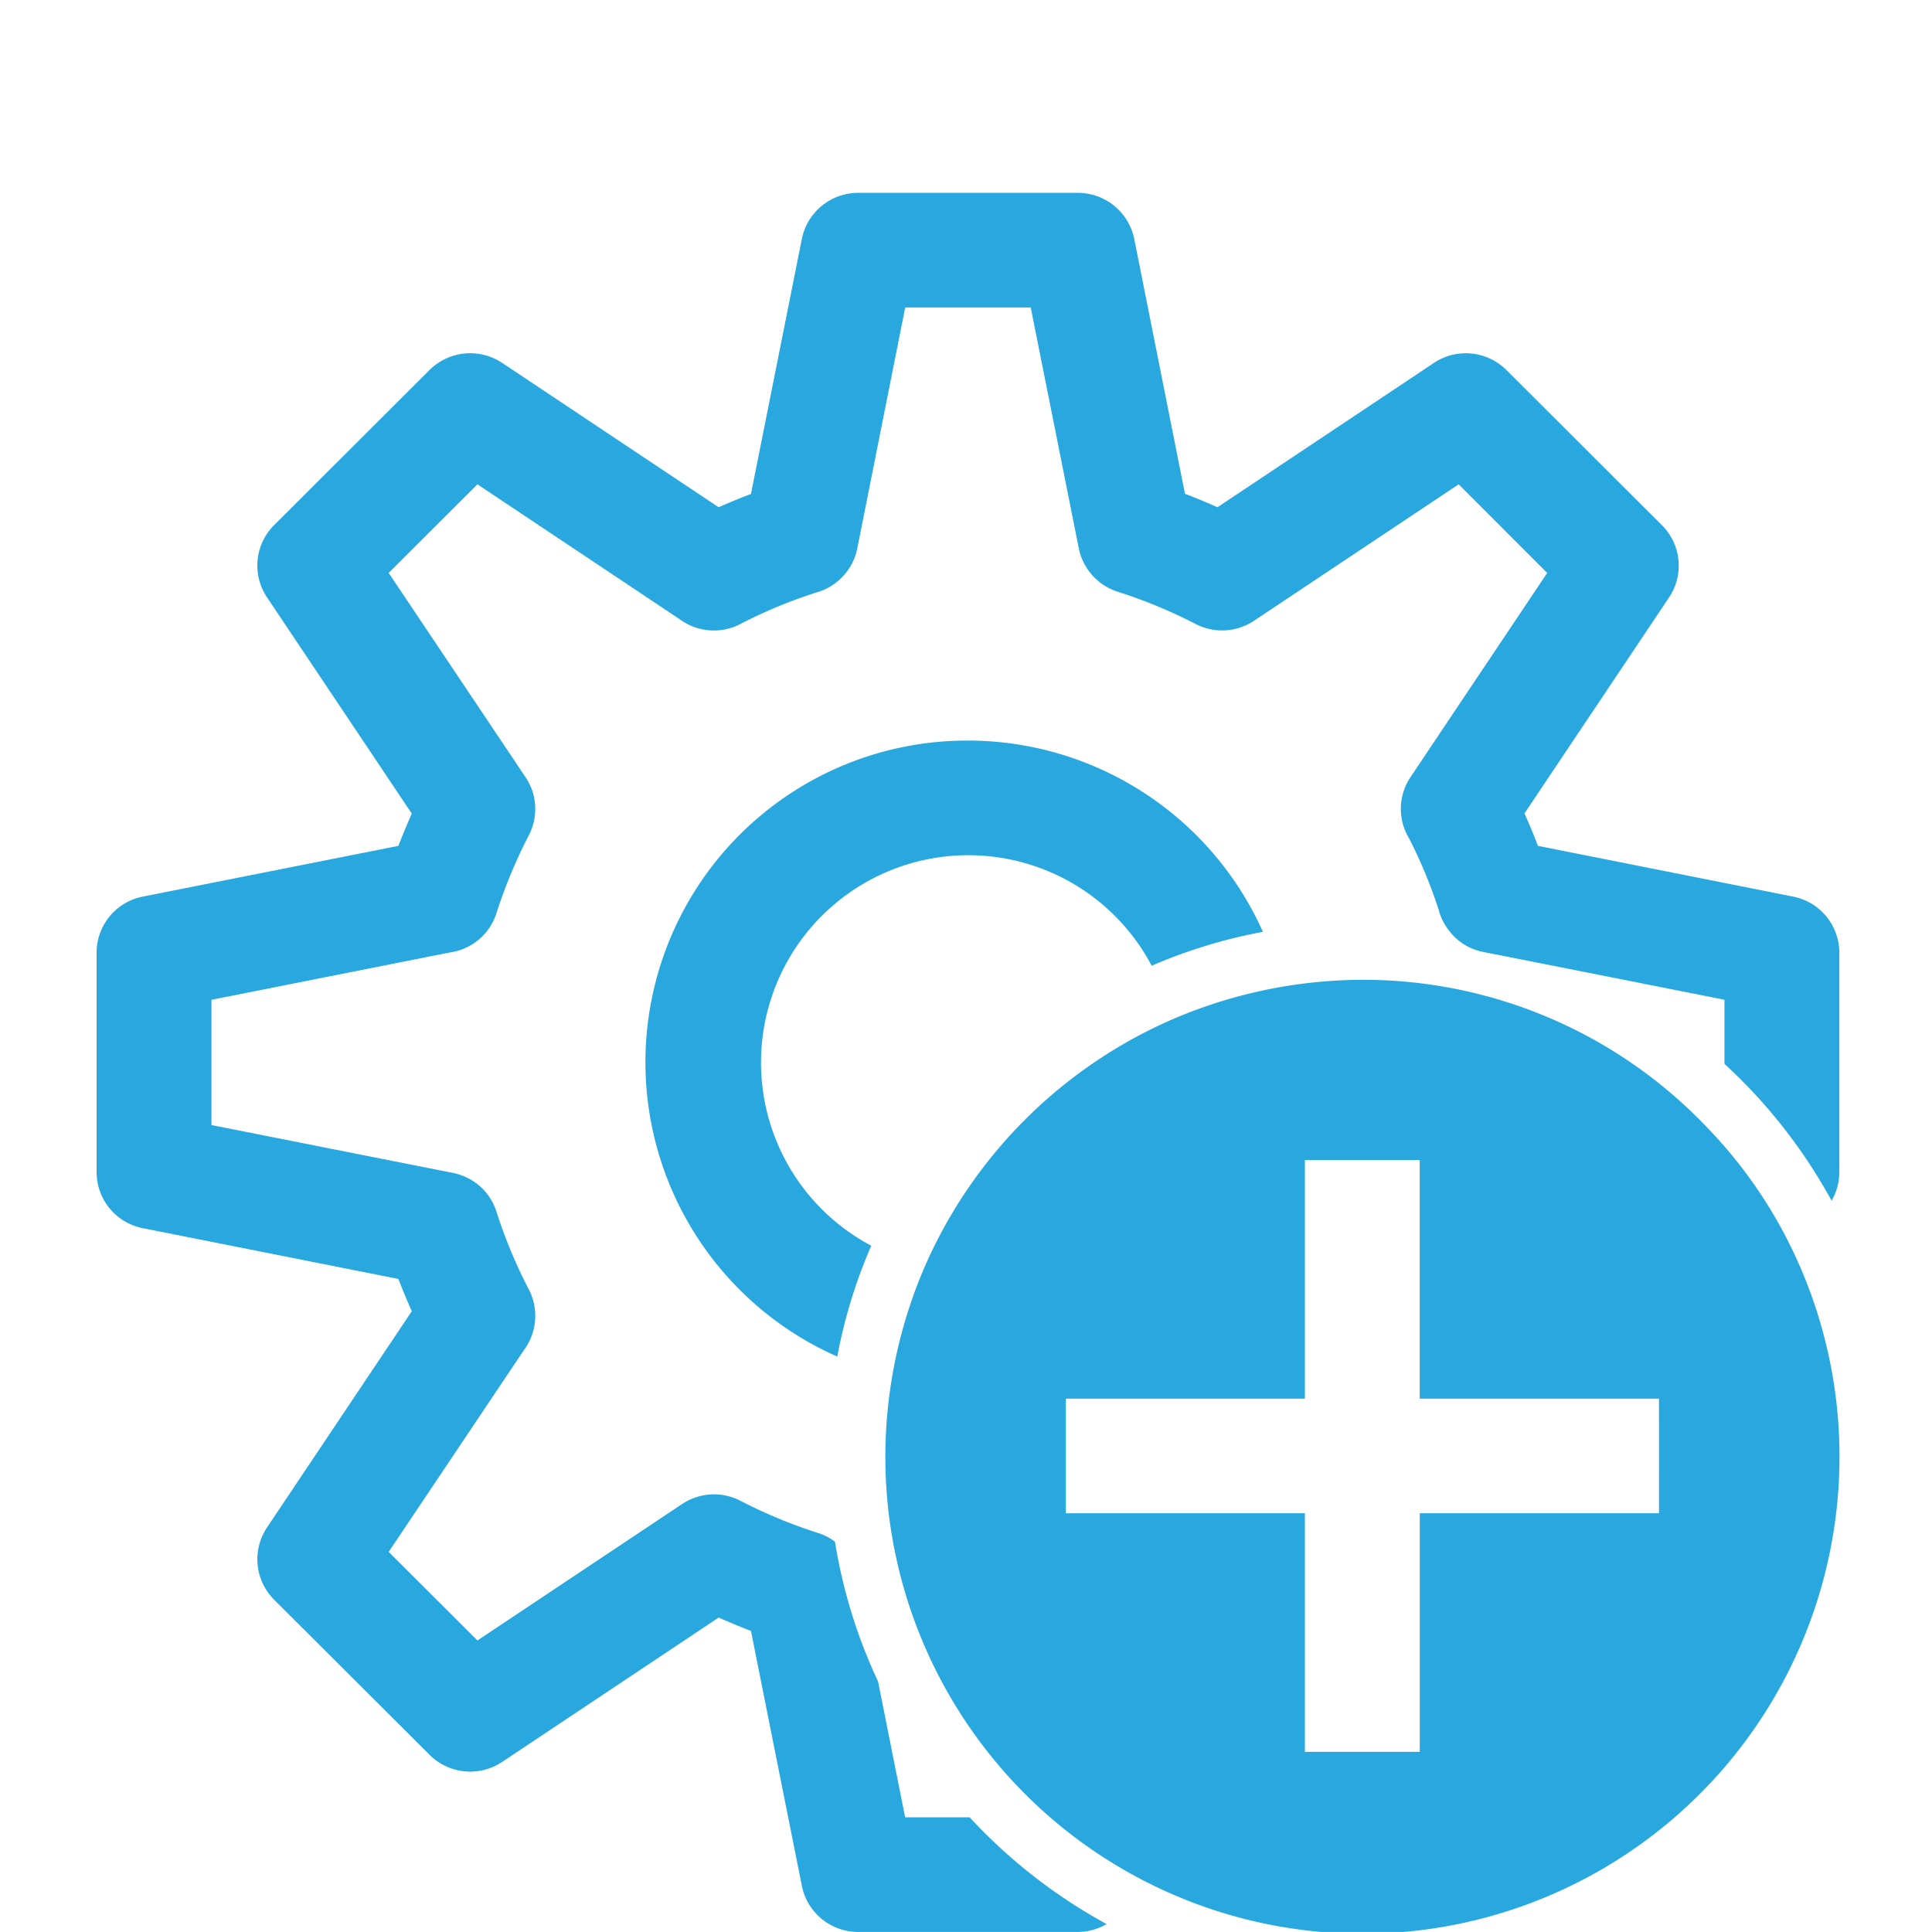
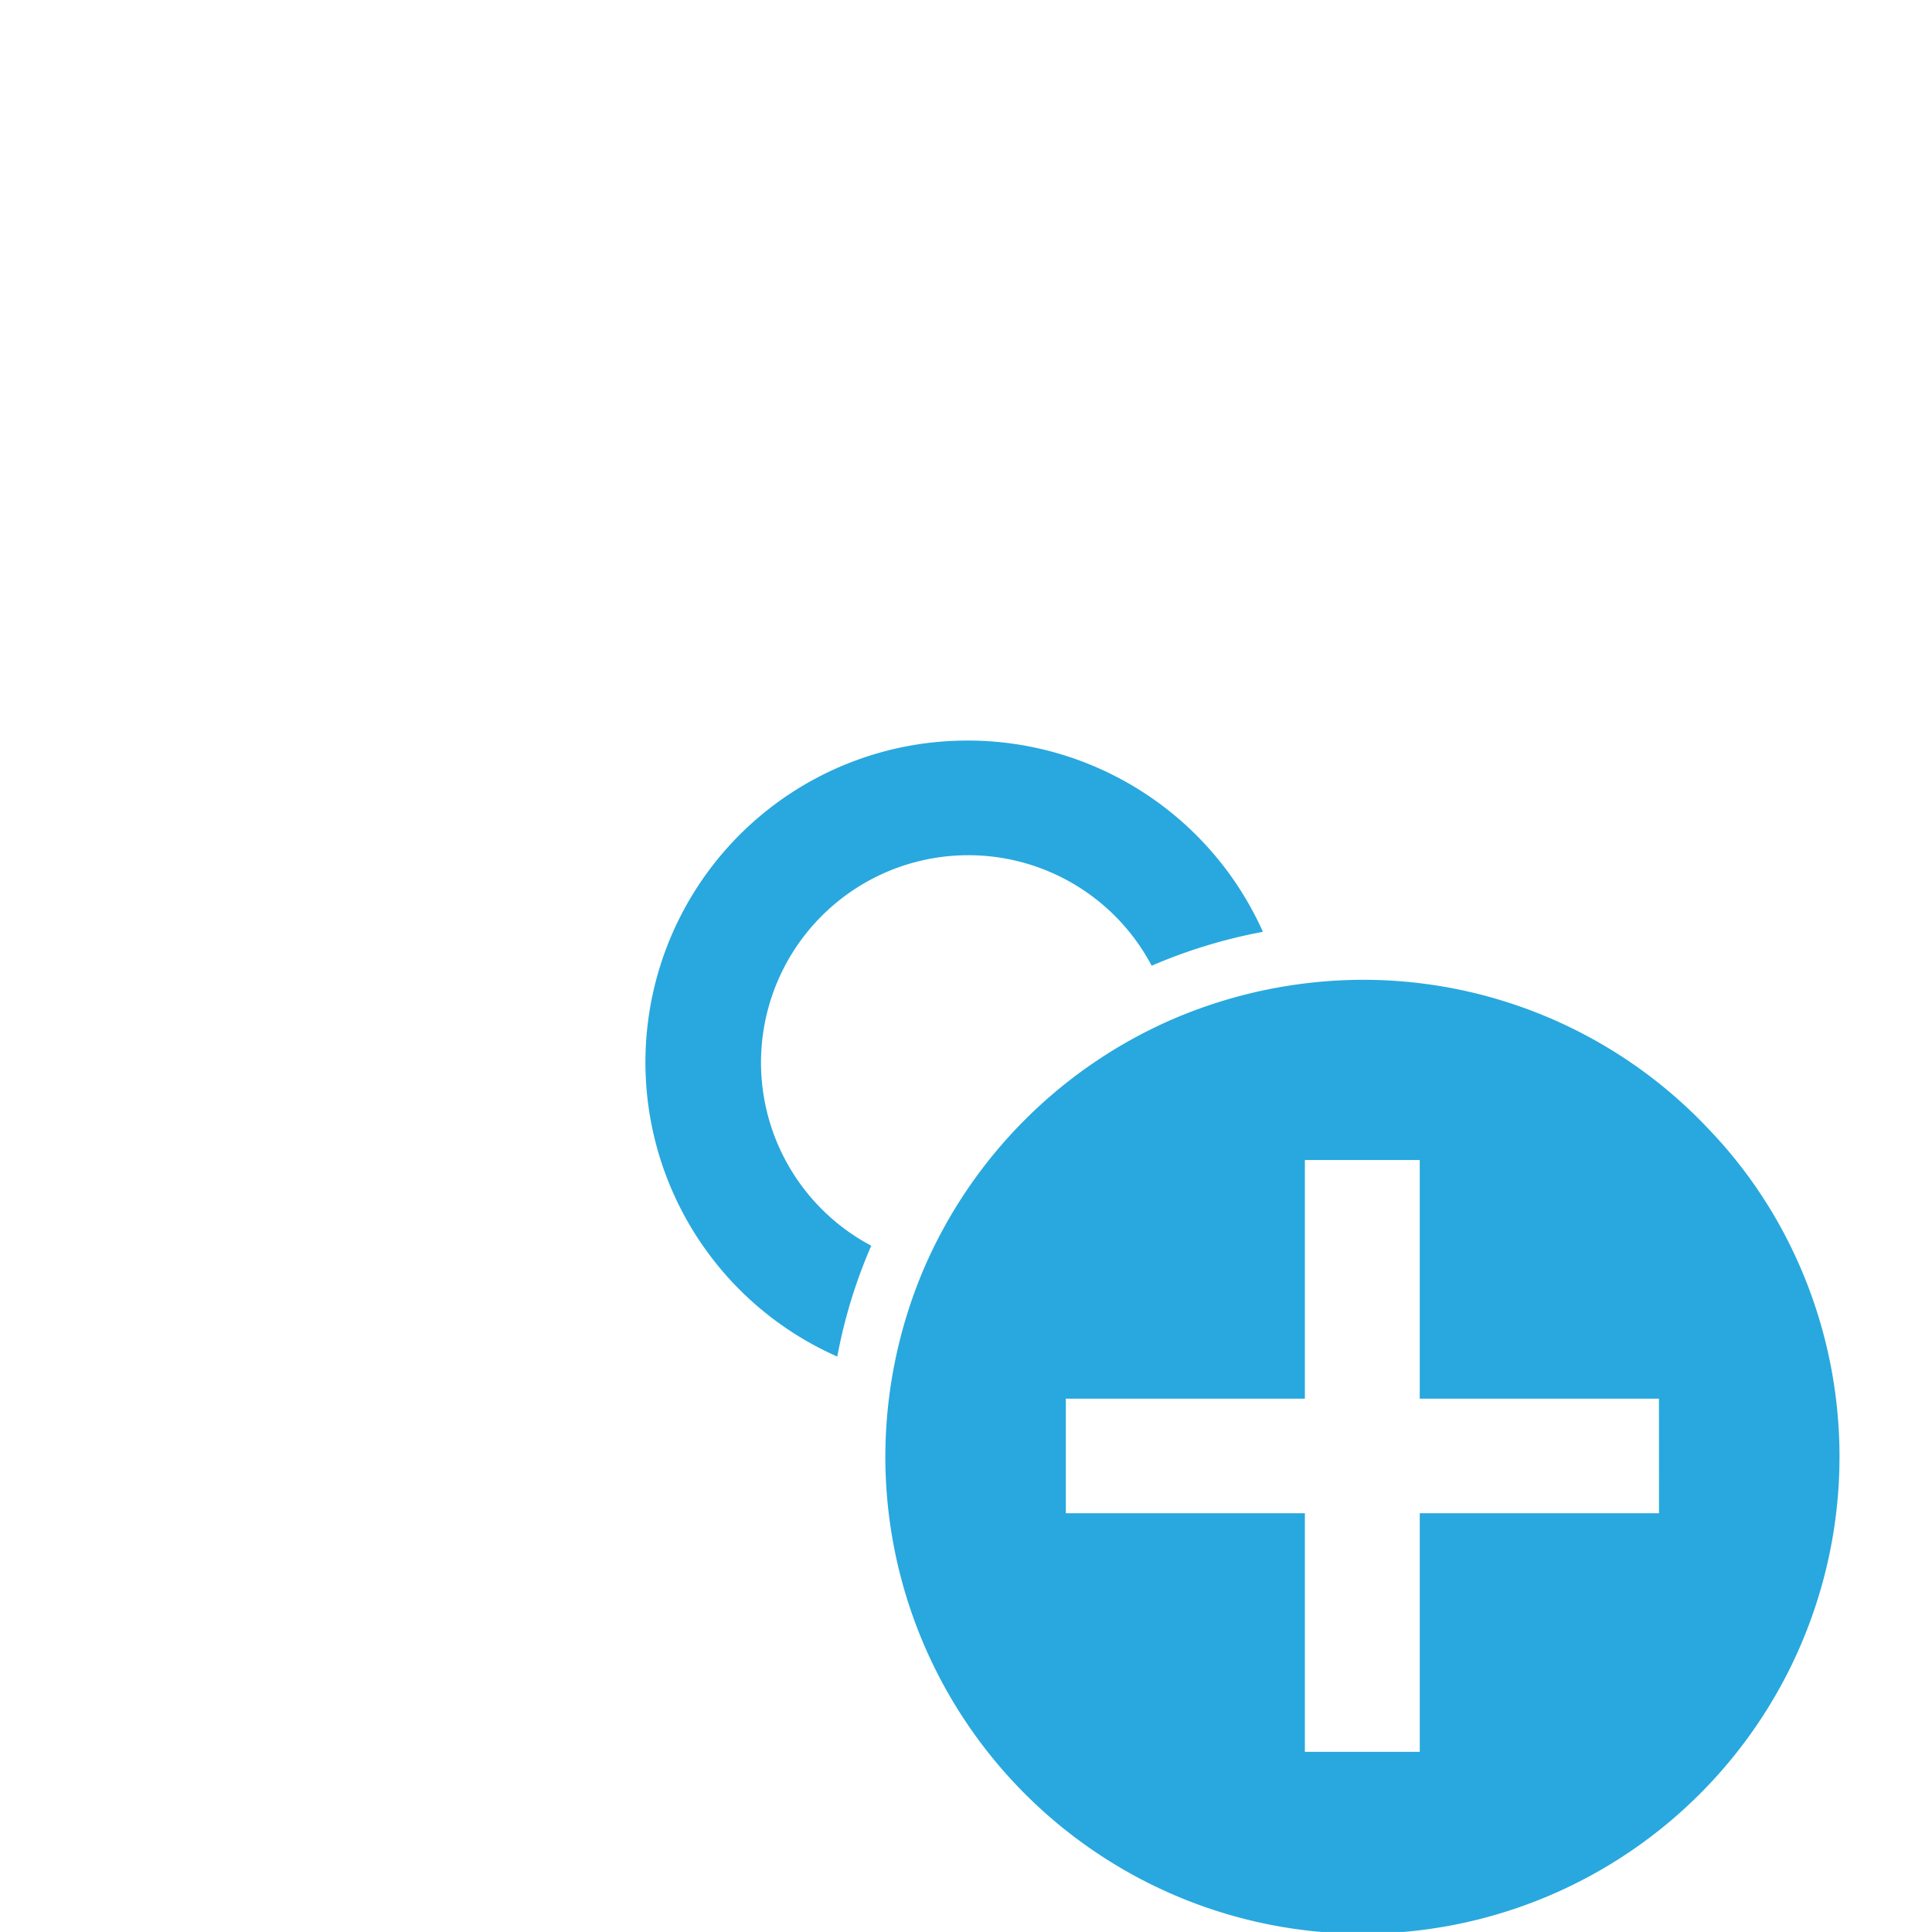
<svg xmlns="http://www.w3.org/2000/svg" width="200" height="200" viewBox="0 0 200 200">
  <defs>
    <clipPath id="clip-path">
      <rect id="Rechteck_934" data-name="Rechteck 934" width="180.424" height="180.029" fill="#28a8de" />
    </clipPath>
  </defs>
  <g id="Gruppe_3896" data-name="Gruppe 3896" transform="translate(-1334 -1254)">
    <g id="Gruppe_3804" data-name="Gruppe 3804" transform="translate(1344 1273.965)">
      <g id="Gruppe_3803" data-name="Gruppe 3803" transform="translate(0 0)" clip-path="url(#clip-path)">
-         <path id="Pfad_3022" data-name="Pfad 3022" d="M180.407,78.666v22.7a5.92,5.92,0,0,1-.8,2.966,55.259,55.259,0,0,0-11.092-14.17V83.531l-14-2.78-10.973-2.17a5.823,5.823,0,0,1-3.635-2.339,5.74,5.74,0,0,1-.985-2.051,50.117,50.117,0,0,0-3.074-7.407,5.882,5.882,0,0,1,.17-6.306l14.149-21.137L141,30.172l-21.181,14.12a5.954,5.954,0,0,1-6.047.339,51.509,51.509,0,0,0-8.068-3.339,5.955,5.955,0,0,1-4.026-4.492L96.7,11.865H83.707L78.747,36.8A5.943,5.943,0,0,1,74.7,41.308a50.315,50.315,0,0,0-8.051,3.322,5.955,5.955,0,0,1-6.285-.492L39.424,30.172l-9.189,9.17L44.316,60.36a6.263,6.263,0,0,1,.8,1.576,5.951,5.951,0,0,1-.374,4.577,51.775,51.775,0,0,0-3.346,8.034,5.91,5.91,0,0,1-4.824,4.085l-24.681,4.9V96.5l24.884,4.933a6.085,6.085,0,0,1,1.6.525,5.876,5.876,0,0,1,3.023,3.526,51.1,51.1,0,0,0,3.346,8.034,5.941,5.941,0,0,1-.527,6.306L30.235,140.687l9.189,9.17,21.181-14.12a5.955,5.955,0,0,1,6.047-.339,52,52,0,0,0,8.051,3.339,5.44,5.44,0,0,1,1.733.9A54.337,54.337,0,0,0,80.9,154.112l2.8,14.052h6.675a55.572,55.572,0,0,0,14.183,11.052,6.029,6.029,0,0,1-2.99.814H78.832a5.943,5.943,0,0,1-5.826-4.78L67.74,148.874c-1.121-.441-2.242-.9-3.346-1.39l-22.421,14.95a5.953,5.953,0,0,1-7.508-.746L18.379,145.637a5.92,5.92,0,0,1-.73-7.492L32.63,115.771c-.493-1.1-.951-2.22-1.393-3.339L4.79,107.177A5.923,5.923,0,0,1,0,101.363v-22.7a5.923,5.923,0,0,1,4.79-5.814L31.237,67.6c.442-1.119.9-2.237,1.393-3.339L17.648,41.884a5.92,5.92,0,0,1,.73-7.492L34.464,18.34a5.975,5.975,0,0,1,7.508-.746l22.421,14.95c1.1-.492,2.225-.949,3.346-1.373L73.005,4.78A5.943,5.943,0,0,1,78.832,0h22.744a5.961,5.961,0,0,1,5.843,4.78l5.249,26.375c1.138.424,2.259.9,3.363,1.39l22.421-14.95a5.953,5.953,0,0,1,7.491.746l16.086,16.052a5.9,5.9,0,0,1,.747,7.492L147.811,64.242c.493,1.1.968,2.22,1.393,3.356l26.43,5.255a5.925,5.925,0,0,1,4.773,5.814" transform="translate(0 0)" fill="#28a8de" />
        <path id="Pfad_3023" data-name="Pfad 3023" d="M66.844,33.45A33.3,33.3,0,0,0,53.307,97.217a53.22,53.22,0,0,1,3.516-11.475A21.462,21.462,0,1,1,85.852,56.757a53.939,53.939,0,0,1,11.516-3.509,33.478,33.478,0,0,0-30.524-19.8" transform="translate(23.368 23.249)" fill="#28a8de" />
        <path id="Pfad_3024" data-name="Pfad 3024" d="M140.932,73.994a48.2,48.2,0,0,0-7.712-10.56A49.118,49.118,0,0,0,97.448,48.06,50.08,50.08,0,0,0,77.676,52.2,49.555,49.555,0,0,0,52.215,77.6,49.791,49.791,0,0,0,48.07,97.351a49.387,49.387,0,1,0,92.862-23.358m-12.773,29.29H103.393v24.7H91.5v-24.7H66.755V91.419H91.5v-24.7h11.89v24.7h24.765Z" transform="translate(33.581 33.403)" fill="#28a8de" />
      </g>
    </g>
-     <rect id="Rechteck_1000" data-name="Rechteck 1000" width="200" height="200" transform="translate(1334 1254)" fill="none" />
  </g>
</svg>